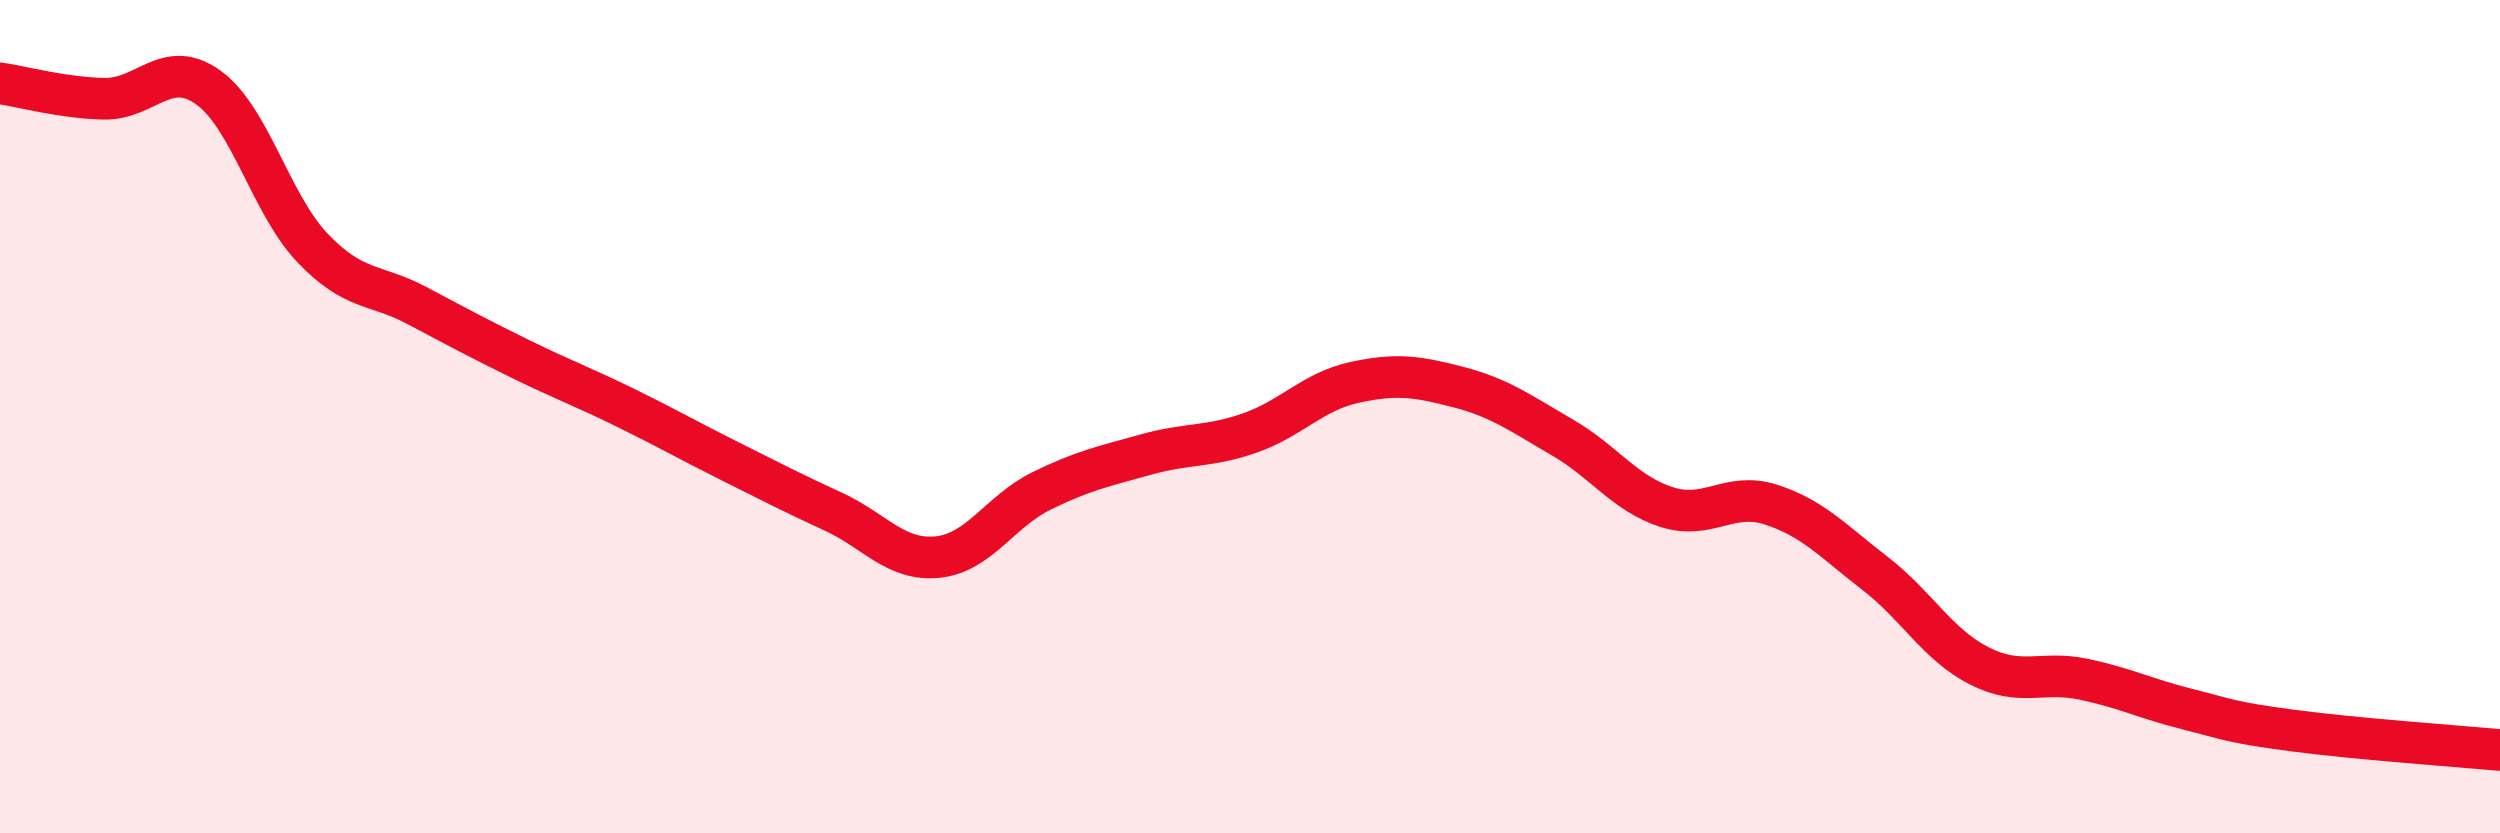
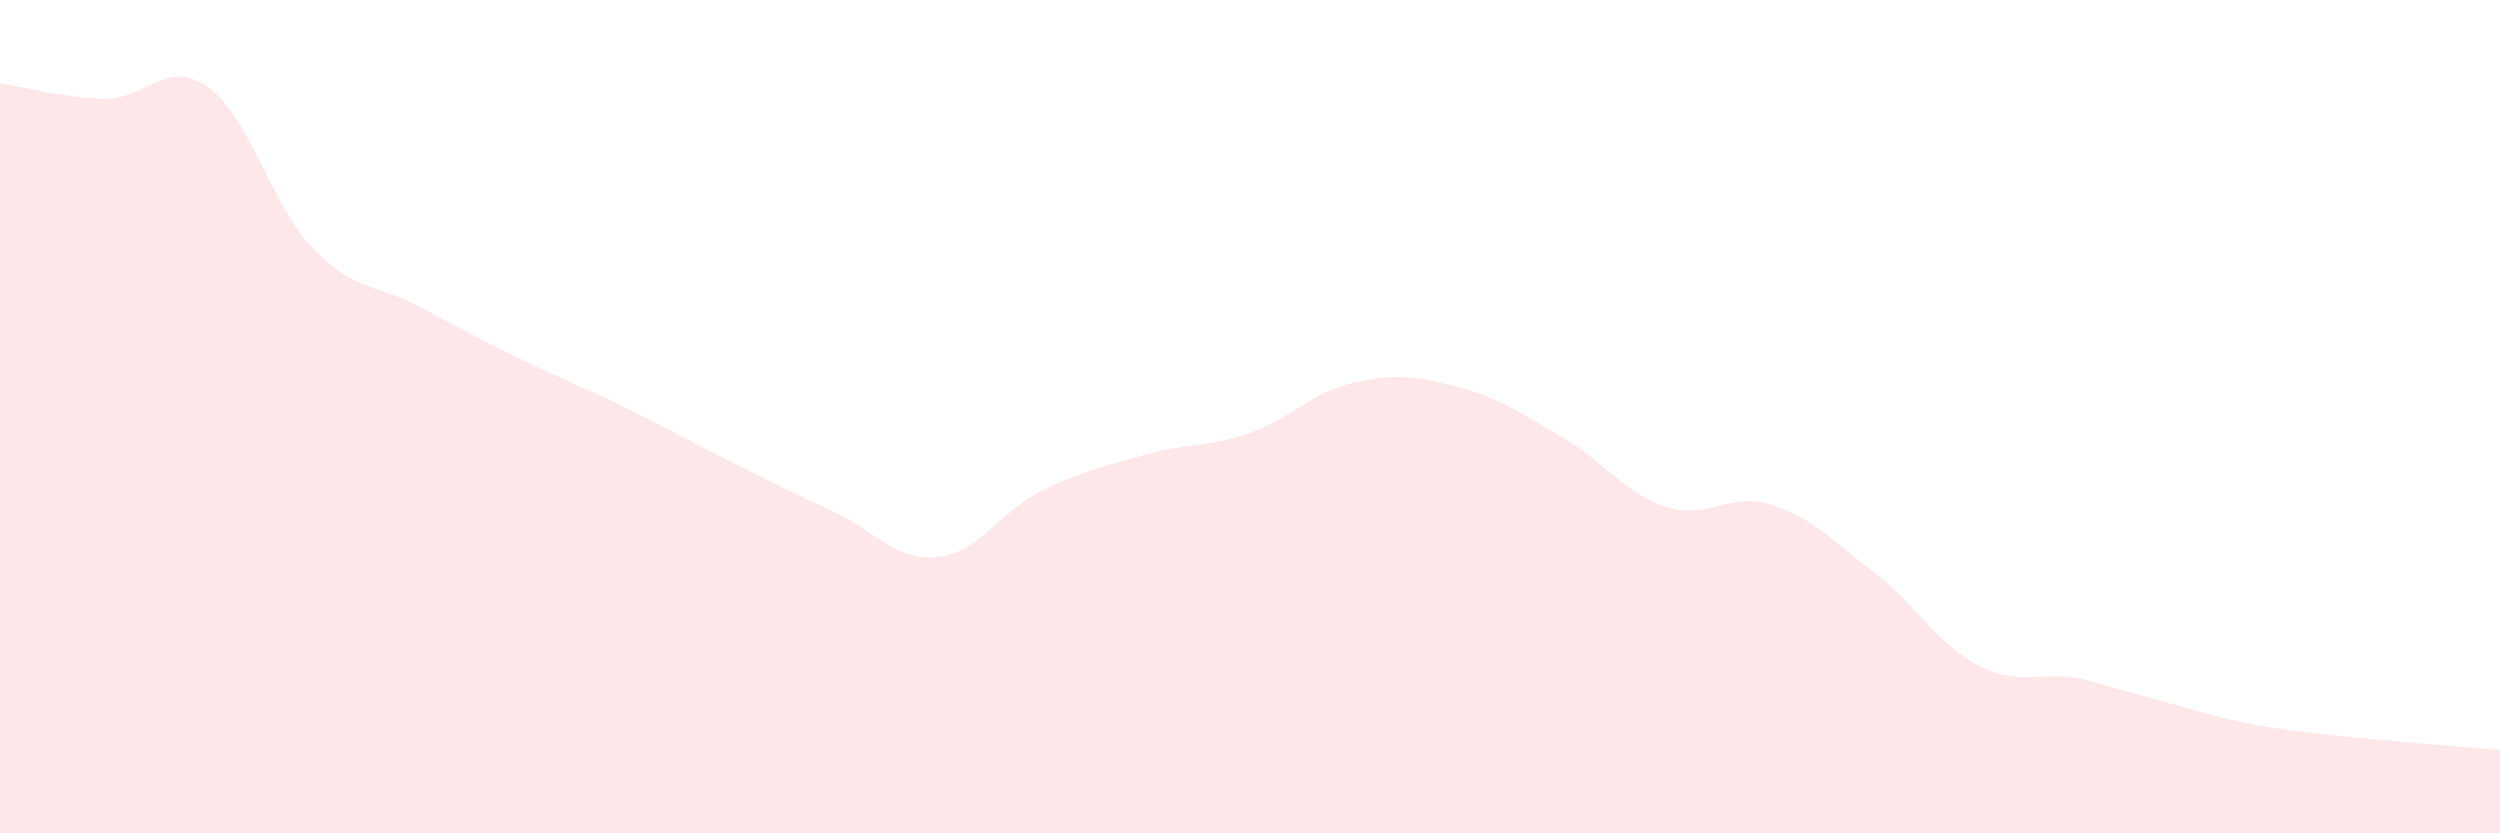
<svg xmlns="http://www.w3.org/2000/svg" width="60" height="20" viewBox="0 0 60 20">
-   <path d="M 0,2 C 0.5,2.07 1.5,2.35 2.5,2.37 C 3.5,2.39 4,1.38 5,2.1 C 6,2.82 6.5,4.9 7.5,5.95 C 8.5,7 9,6.8 10,7.33 C 11,7.86 11.5,8.13 12.5,8.62 C 13.5,9.11 14,9.29 15,9.78 C 16,10.27 16.5,10.56 17.5,11.06 C 18.5,11.56 19,11.82 20,12.28 C 21,12.74 21.5,13.47 22.5,13.37 C 23.5,13.27 24,12.27 25,11.78 C 26,11.29 26.5,11.19 27.5,10.91 C 28.5,10.63 29,10.74 30,10.39 C 31,10.04 31.5,9.4 32.5,9.18 C 33.5,8.96 34,9.03 35,9.29 C 36,9.55 36.5,9.92 37.5,10.5 C 38.5,11.08 39,11.85 40,12.17 C 41,12.49 41.5,11.79 42.5,12.11 C 43.5,12.43 44,12.99 45,13.76 C 46,14.53 46.5,15.47 47.5,15.98 C 48.5,16.49 49,16.09 50,16.3 C 51,16.51 51.5,16.77 52.5,17.02 C 53.5,17.27 53.5,17.33 55,17.53 C 56.5,17.73 59,17.91 60,18L60 20L0 20Z" fill="#EB0A25" opacity="0.1" stroke-linecap="round" stroke-linejoin="round" />
-   <path d="M 0,2 C 0.5,2.07 1.5,2.35 2.5,2.37 C 3.5,2.39 4,1.38 5,2.1 C 6,2.82 6.5,4.9 7.5,5.95 C 8.5,7 9,6.8 10,7.33 C 11,7.86 11.5,8.13 12.5,8.62 C 13.5,9.11 14,9.29 15,9.78 C 16,10.27 16.5,10.56 17.5,11.06 C 18.5,11.56 19,11.82 20,12.28 C 21,12.74 21.5,13.47 22.5,13.37 C 23.5,13.27 24,12.27 25,11.78 C 26,11.29 26.5,11.19 27.5,10.91 C 28.5,10.63 29,10.74 30,10.39 C 31,10.04 31.5,9.4 32.5,9.18 C 33.5,8.96 34,9.03 35,9.29 C 36,9.55 36.5,9.92 37.5,10.5 C 38.5,11.08 39,11.85 40,12.17 C 41,12.49 41.5,11.79 42.5,12.11 C 43.5,12.43 44,12.99 45,13.76 C 46,14.53 46.5,15.47 47.5,15.98 C 48.5,16.49 49,16.09 50,16.3 C 51,16.51 51.5,16.77 52.5,17.02 C 53.5,17.27 53.5,17.33 55,17.53 C 56.5,17.73 59,17.91 60,18" stroke="#EB0A25" stroke-width="1" fill="none" stroke-linecap="round" stroke-linejoin="round" />
+   <path d="M 0,2 C 0.5,2.07 1.5,2.35 2.5,2.37 C 3.5,2.39 4,1.38 5,2.1 C 6,2.82 6.5,4.9 7.5,5.95 C 8.5,7 9,6.8 10,7.33 C 11,7.86 11.5,8.13 12.5,8.62 C 13.5,9.11 14,9.29 15,9.78 C 16,10.27 16.5,10.56 17.5,11.06 C 18.5,11.56 19,11.82 20,12.28 C 21,12.74 21.5,13.47 22.5,13.37 C 23.5,13.27 24,12.27 25,11.78 C 26,11.29 26.5,11.19 27.5,10.91 C 28.5,10.63 29,10.74 30,10.39 C 31,10.04 31.5,9.4 32.5,9.18 C 33.5,8.96 34,9.03 35,9.29 C 36,9.55 36.5,9.92 37.5,10.5 C 38.5,11.08 39,11.85 40,12.17 C 41,12.49 41.5,11.79 42.5,12.11 C 43.5,12.43 44,12.99 45,13.76 C 46,14.53 46.5,15.47 47.5,15.98 C 48.5,16.49 49,16.09 50,16.3 C 53.5,17.27 53.5,17.33 55,17.53 C 56.5,17.73 59,17.91 60,18L60 20L0 20Z" fill="#EB0A25" opacity="0.1" stroke-linecap="round" stroke-linejoin="round" />
</svg>